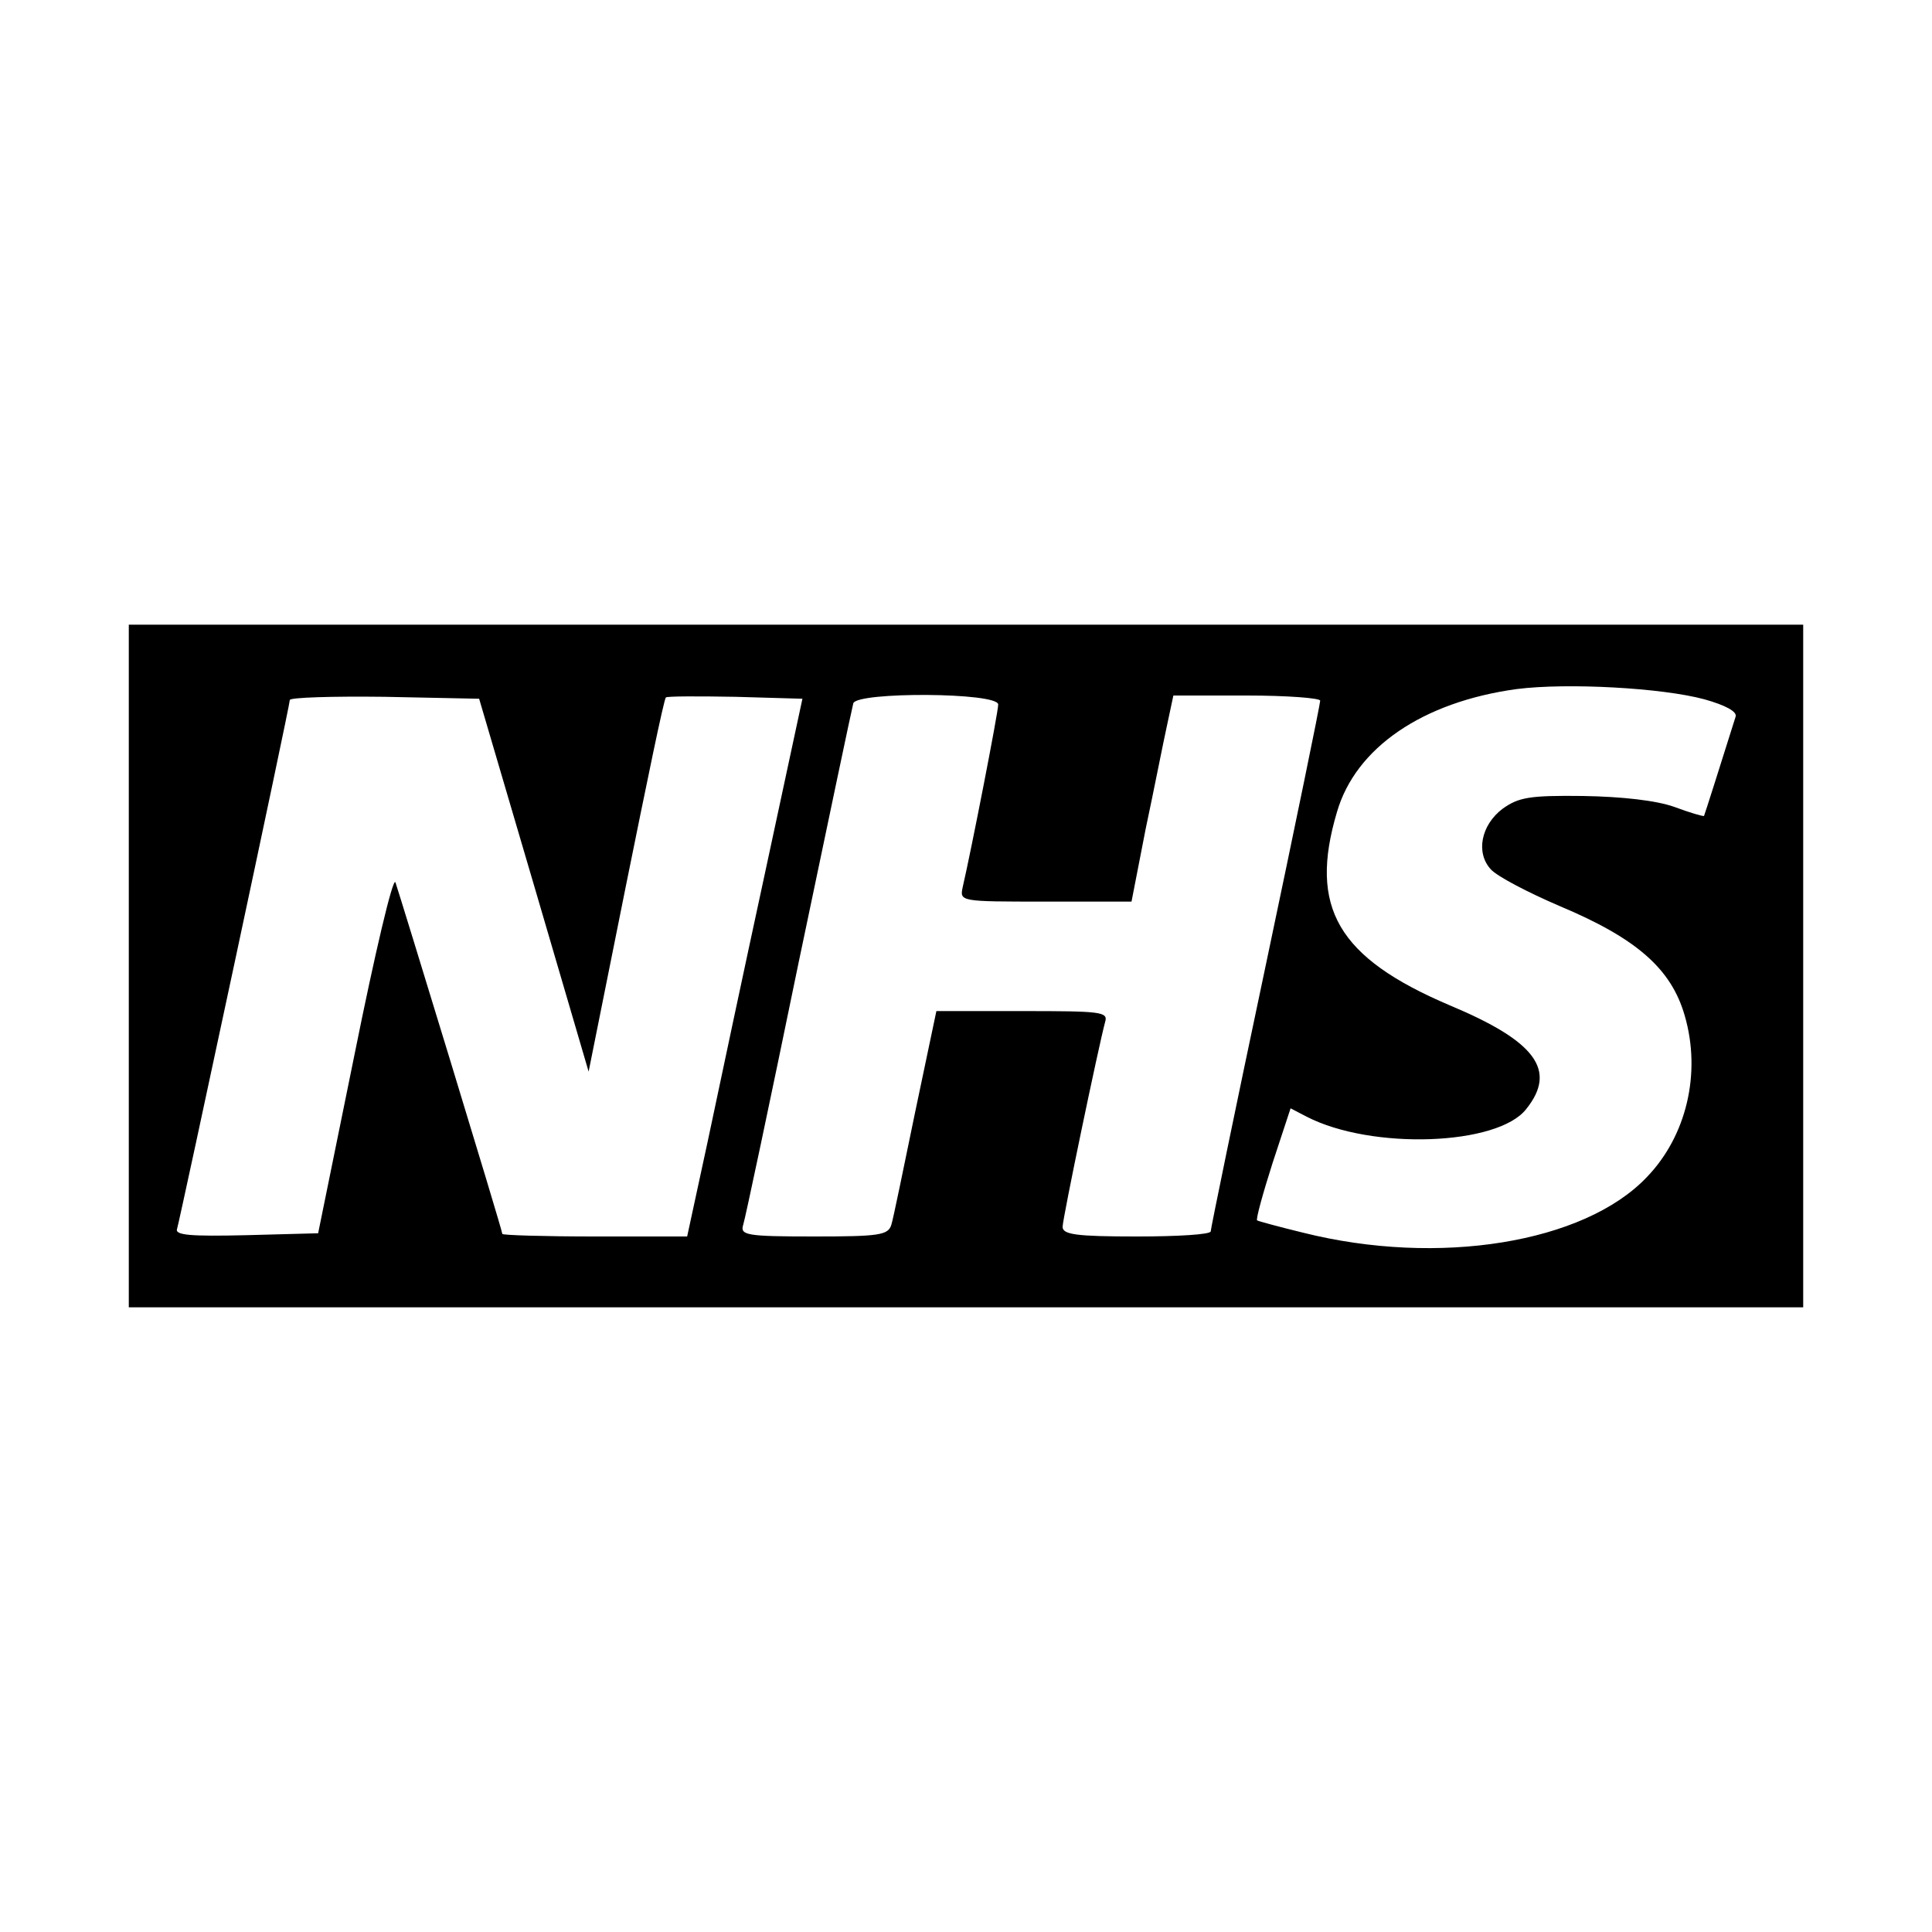
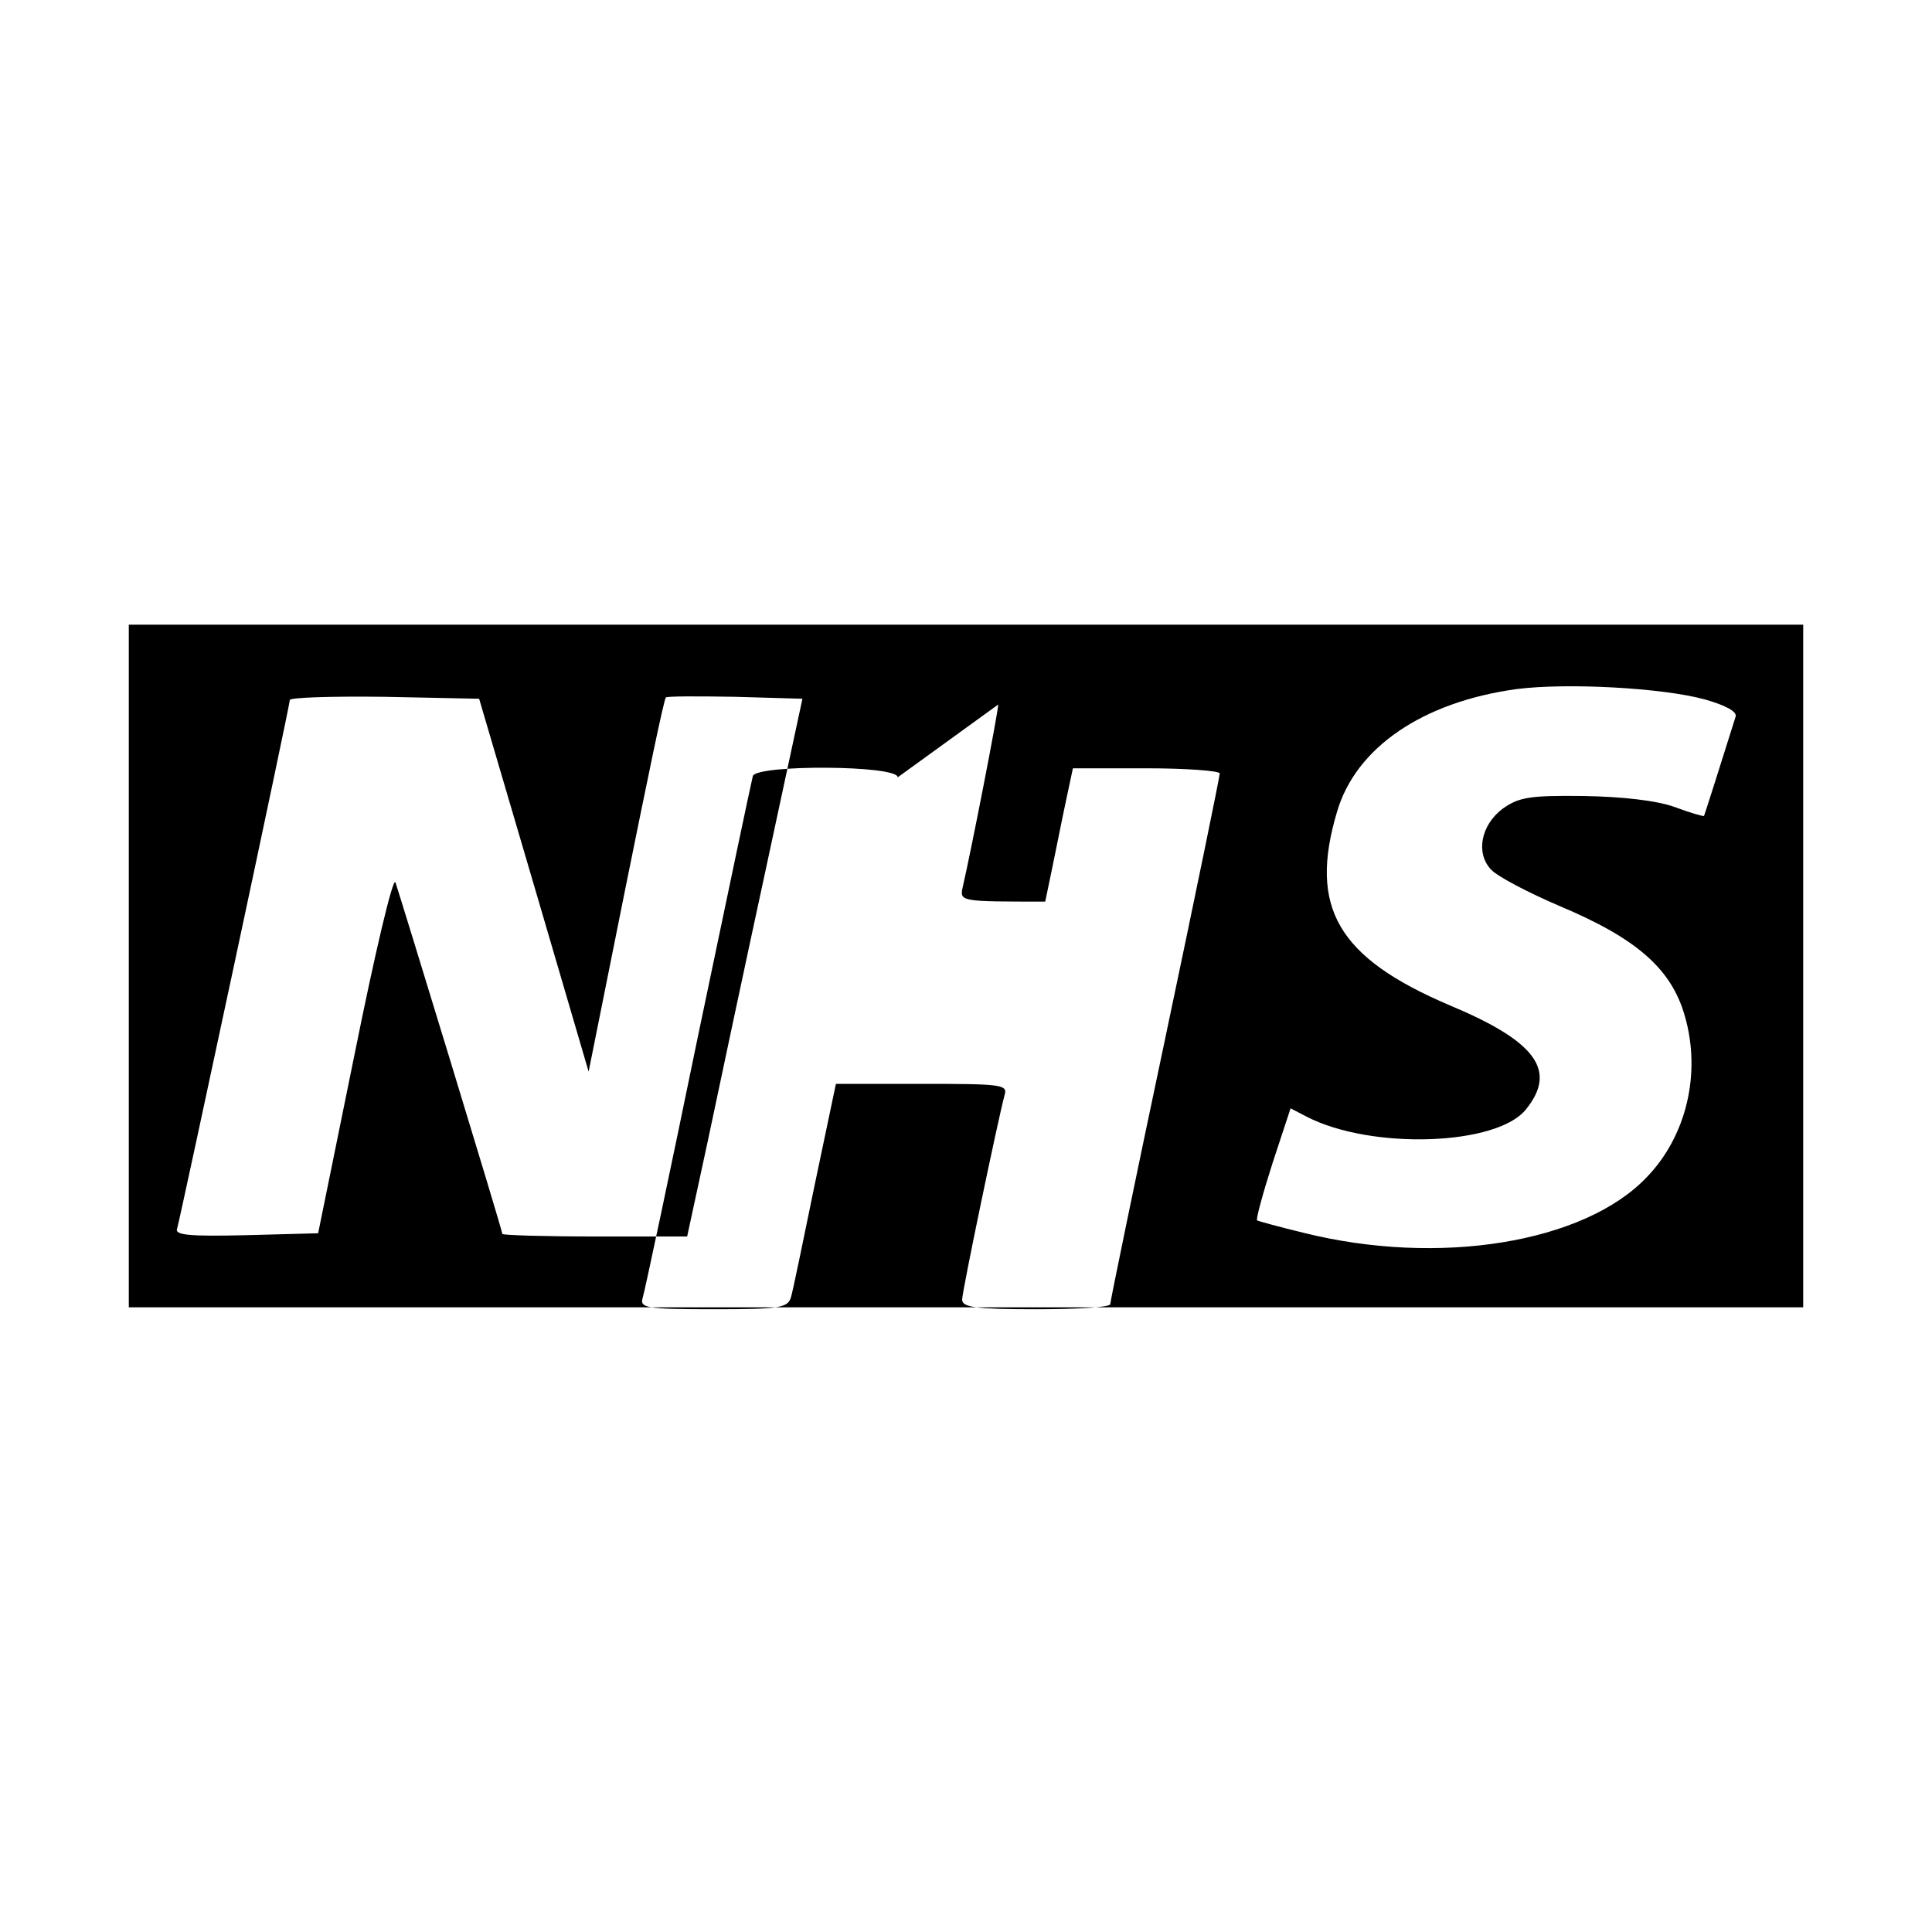
<svg xmlns="http://www.w3.org/2000/svg" version="1.0" width="300pt" height="300pt" viewBox="0 0 300 300" preserveAspectRatio="xMidYMid meet">
  <g transform="translate(0,300) scale(0.1,-0.1)" fill="#000000" stroke="none">
-     <path d="M200 1500 l0 -530 1300 0 1300 0 0 530 0 530 -1300 0 -1300 0 0 -530z m2447 414 c32 -9 51 -19 48 -27 -21 -67 -48 -152 -49 -154 -1 -1 -22 5 -46 14 -28 10 -81 16 -142 17 -83 1 -100 -2 -125 -20 -33 -25 -42 -68 -18 -94 10 -11 58 -36 107 -57 119 -50 173 -97 194 -170 26 -89 3 -187 -59 -251 -97 -102 -323 -139 -534 -86 -37 9 -70 18 -71 19 -2 2 9 42 24 89 l28 85 25 -13 c101 -52 297 -45 341 12 48 60 15 105 -119 161 -174 74 -219 152 -175 300 29 100 133 171 279 191 78 10 226 2 292 -16z m-1818 -288 l85 -290 58 289 c32 158 59 290 62 292 2 2 50 2 108 1 l104 -3 -58 -270 c-32 -148 -72 -336 -89 -417 l-32 -148 -143 0 c-79 0 -144 2 -144 4 0 6 -160 529 -166 546 -4 8 -32 -111 -63 -265 l-57 -280 -112 -3 c-87 -2 -111 0 -107 10 5 17 175 812 175 821 0 4 66 6 147 5 l147 -3 85 -289z m721 280 c0 -12 -42 -227 -55 -283 -5 -23 -5 -23 128 -23 l134 0 22 113 c13 61 27 133 33 160 l10 47 114 0 c63 0 114 -4 114 -8 0 -5 -38 -190 -85 -413 -47 -222 -85 -407 -85 -411 0 -5 -52 -8 -115 -8 -94 0 -115 3 -115 15 0 13 56 281 66 318 5 16 -6 17 -129 17 l-133 0 -33 -157 c-18 -87 -34 -166 -37 -175 -5 -16 -19 -18 -120 -18 -105 0 -115 2 -110 18 3 9 42 193 86 407 45 215 83 396 85 403 6 18 225 17 225 -2z" />
+     <path d="M200 1500 l0 -530 1300 0 1300 0 0 530 0 530 -1300 0 -1300 0 0 -530z m2447 414 c32 -9 51 -19 48 -27 -21 -67 -48 -152 -49 -154 -1 -1 -22 5 -46 14 -28 10 -81 16 -142 17 -83 1 -100 -2 -125 -20 -33 -25 -42 -68 -18 -94 10 -11 58 -36 107 -57 119 -50 173 -97 194 -170 26 -89 3 -187 -59 -251 -97 -102 -323 -139 -534 -86 -37 9 -70 18 -71 19 -2 2 9 42 24 89 l28 85 25 -13 c101 -52 297 -45 341 12 48 60 15 105 -119 161 -174 74 -219 152 -175 300 29 100 133 171 279 191 78 10 226 2 292 -16z m-1818 -288 l85 -290 58 289 c32 158 59 290 62 292 2 2 50 2 108 1 l104 -3 -58 -270 c-32 -148 -72 -336 -89 -417 l-32 -148 -143 0 c-79 0 -144 2 -144 4 0 6 -160 529 -166 546 -4 8 -32 -111 -63 -265 l-57 -280 -112 -3 c-87 -2 -111 0 -107 10 5 17 175 812 175 821 0 4 66 6 147 5 l147 -3 85 -289z m721 280 c0 -12 -42 -227 -55 -283 -5 -23 -5 -23 128 -23 c13 61 27 133 33 160 l10 47 114 0 c63 0 114 -4 114 -8 0 -5 -38 -190 -85 -413 -47 -222 -85 -407 -85 -411 0 -5 -52 -8 -115 -8 -94 0 -115 3 -115 15 0 13 56 281 66 318 5 16 -6 17 -129 17 l-133 0 -33 -157 c-18 -87 -34 -166 -37 -175 -5 -16 -19 -18 -120 -18 -105 0 -115 2 -110 18 3 9 42 193 86 407 45 215 83 396 85 403 6 18 225 17 225 -2z" />
  </g>
</svg>